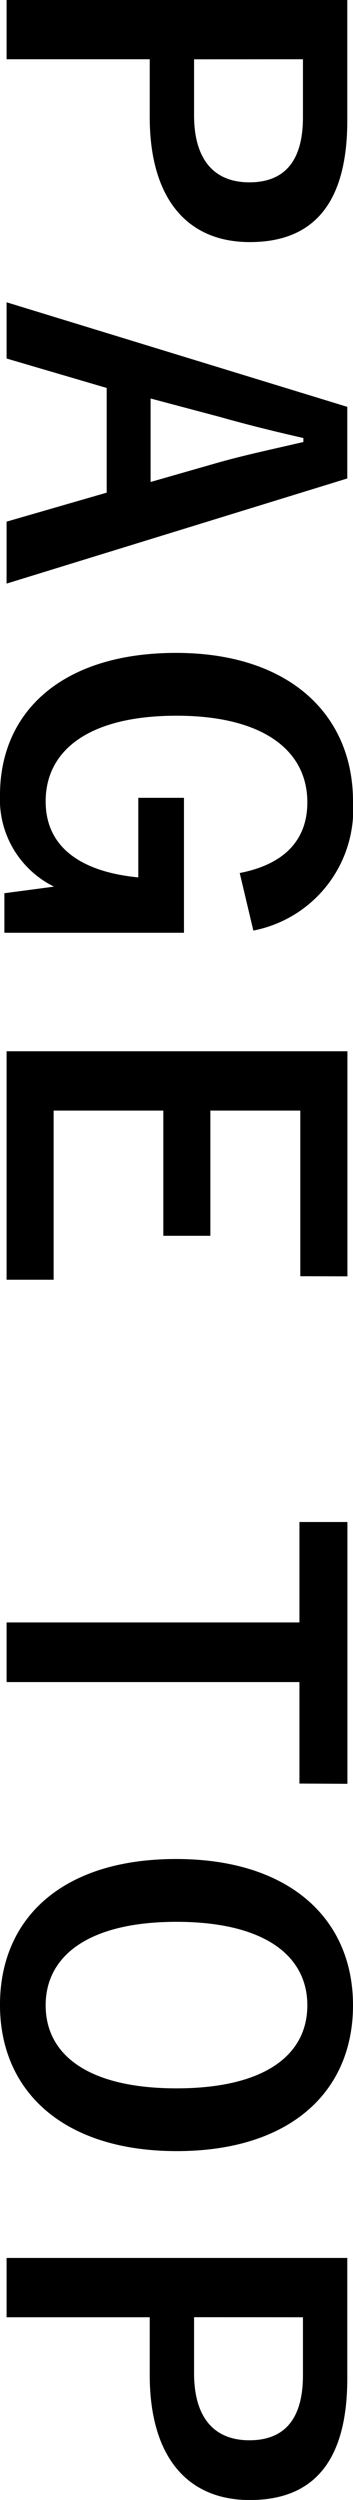
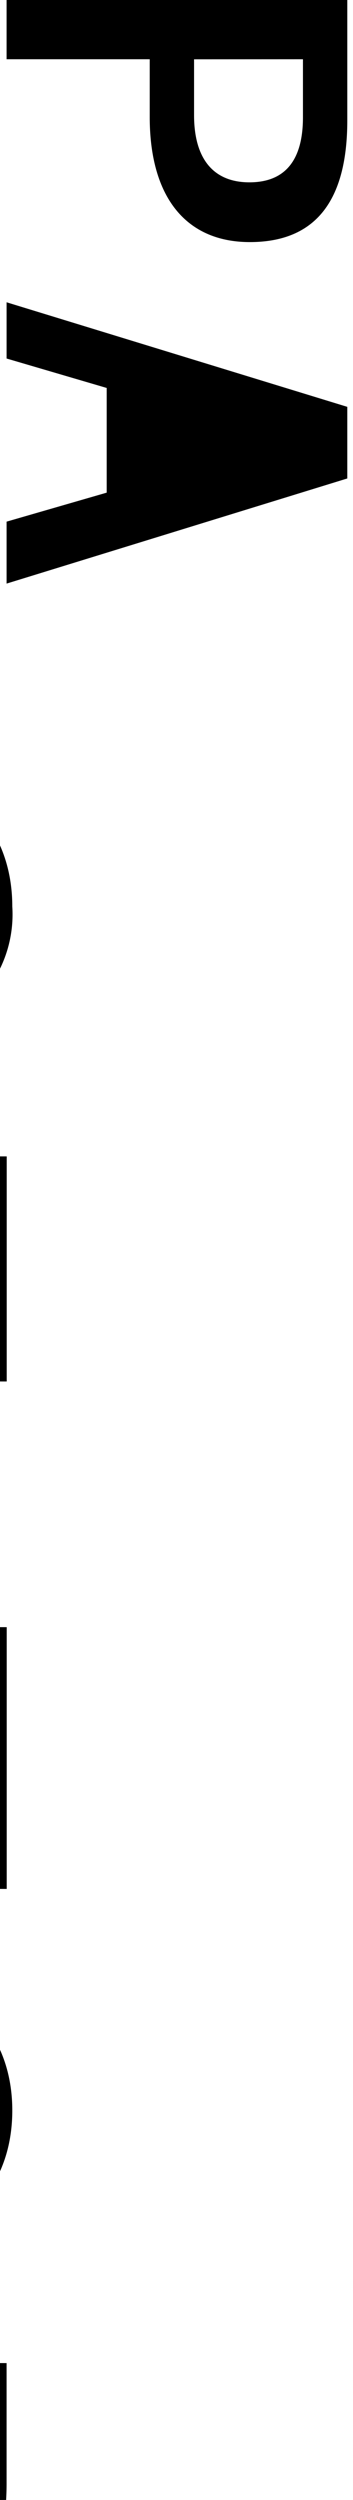
<svg xmlns="http://www.w3.org/2000/svg" height="79.66" viewBox="0 0 11.256 79.66" width="11.256">
-   <path d="m1.3 1.164v10.864h1.89v-4.564h1.836c2.6 0 3.99-1.19 3.99-3.192s-1.2-3.108-3.878-3.108zm1.89 1.414h1.85c1.442 0 2.072.63 2.072 1.708 0 1.106-.7 1.764-2.142 1.764h-1.778zm13.358-1.414h-2.282l-3.332 10.864h1.792l.938-3.192h3.336l.924 3.192h1.974zm.112 6.272h-2.66l.588-2.212c.238-.84.434-1.624.672-2.66h.126c.238 1.022.406 1.82.644 2.674zm14.294-3.276a3.936 3.936 0 0 0 -4.116-3.178c-2.786 0-4.732 2.058-4.732 5.642s1.834 5.614 4.536 5.614a3.094 3.094 0 0 0 2.912-1.722l.21 1.582h1.26v-5.726h-4.3v1.456h2.536c-.168 1.736-.9 2.954-2.422 2.954-1.652 0-2.73-1.414-2.73-4.172s1.106-4.172 2.758-4.172c1.246 0 1.988.784 2.254 2.156zm11.018-3h-7.172v10.868h7.28v-1.5h-5.39v-3.498h3.99v-1.5h-3.99v-2.868h5.278zm16.17 0h-8.342v1.53h3.2v9.338h1.9v-9.338h3.234zm7.058-.178c-2.772 0-4.662 2.044-4.662 5.642s1.862 5.614 4.648 5.614 4.66-2.058 4.66-5.638-1.862-5.618-4.646-5.618zm0 1.456c1.6 0 2.646 1.386 2.646 4.172s-1.05 4.172-2.646 4.172-2.66-1.4-2.66-4.172 1.06-4.172 2.66-4.172zm8.05-1.274v10.864h1.89v-4.564h1.834c2.6 0 3.99-1.19 3.99-3.192s-1.2-3.108-3.878-3.108zm1.89 1.414h1.848c1.442 0 2.072.63 2.072 1.708 0 1.106-.7 1.764-2.142 1.764h-1.78z" transform="matrix(0 1 -1 0 12.238 -1.302)" />
+   <path d="m1.3 1.164v10.864h1.89v-4.564h1.836c2.6 0 3.99-1.19 3.99-3.192s-1.2-3.108-3.878-3.108zm1.89 1.414h1.85c1.442 0 2.072.63 2.072 1.708 0 1.106-.7 1.764-2.142 1.764h-1.778zm13.358-1.414h-2.282l-3.332 10.864h1.792l.938-3.192h3.336l.924 3.192h1.974m.112 6.272h-2.66l.588-2.212c.238-.84.434-1.624.672-2.66h.126c.238 1.022.406 1.82.644 2.674zm14.294-3.276a3.936 3.936 0 0 0 -4.116-3.178c-2.786 0-4.732 2.058-4.732 5.642s1.834 5.614 4.536 5.614a3.094 3.094 0 0 0 2.912-1.722l.21 1.582h1.26v-5.726h-4.3v1.456h2.536c-.168 1.736-.9 2.954-2.422 2.954-1.652 0-2.73-1.414-2.73-4.172s1.106-4.172 2.758-4.172c1.246 0 1.988.784 2.254 2.156zm11.018-3h-7.172v10.868h7.28v-1.5h-5.39v-3.498h3.99v-1.5h-3.99v-2.868h5.278zm16.17 0h-8.342v1.53h3.2v9.338h1.9v-9.338h3.234zm7.058-.178c-2.772 0-4.662 2.044-4.662 5.642s1.862 5.614 4.648 5.614 4.66-2.058 4.66-5.638-1.862-5.618-4.646-5.618zm0 1.456c1.6 0 2.646 1.386 2.646 4.172s-1.05 4.172-2.646 4.172-2.66-1.4-2.66-4.172 1.06-4.172 2.66-4.172zm8.05-1.274v10.864h1.89v-4.564h1.834c2.6 0 3.99-1.19 3.99-3.192s-1.2-3.108-3.878-3.108zm1.89 1.414h1.848c1.442 0 2.072.63 2.072 1.708 0 1.106-.7 1.764-2.142 1.764h-1.78z" transform="matrix(0 1 -1 0 12.238 -1.302)" />
</svg>